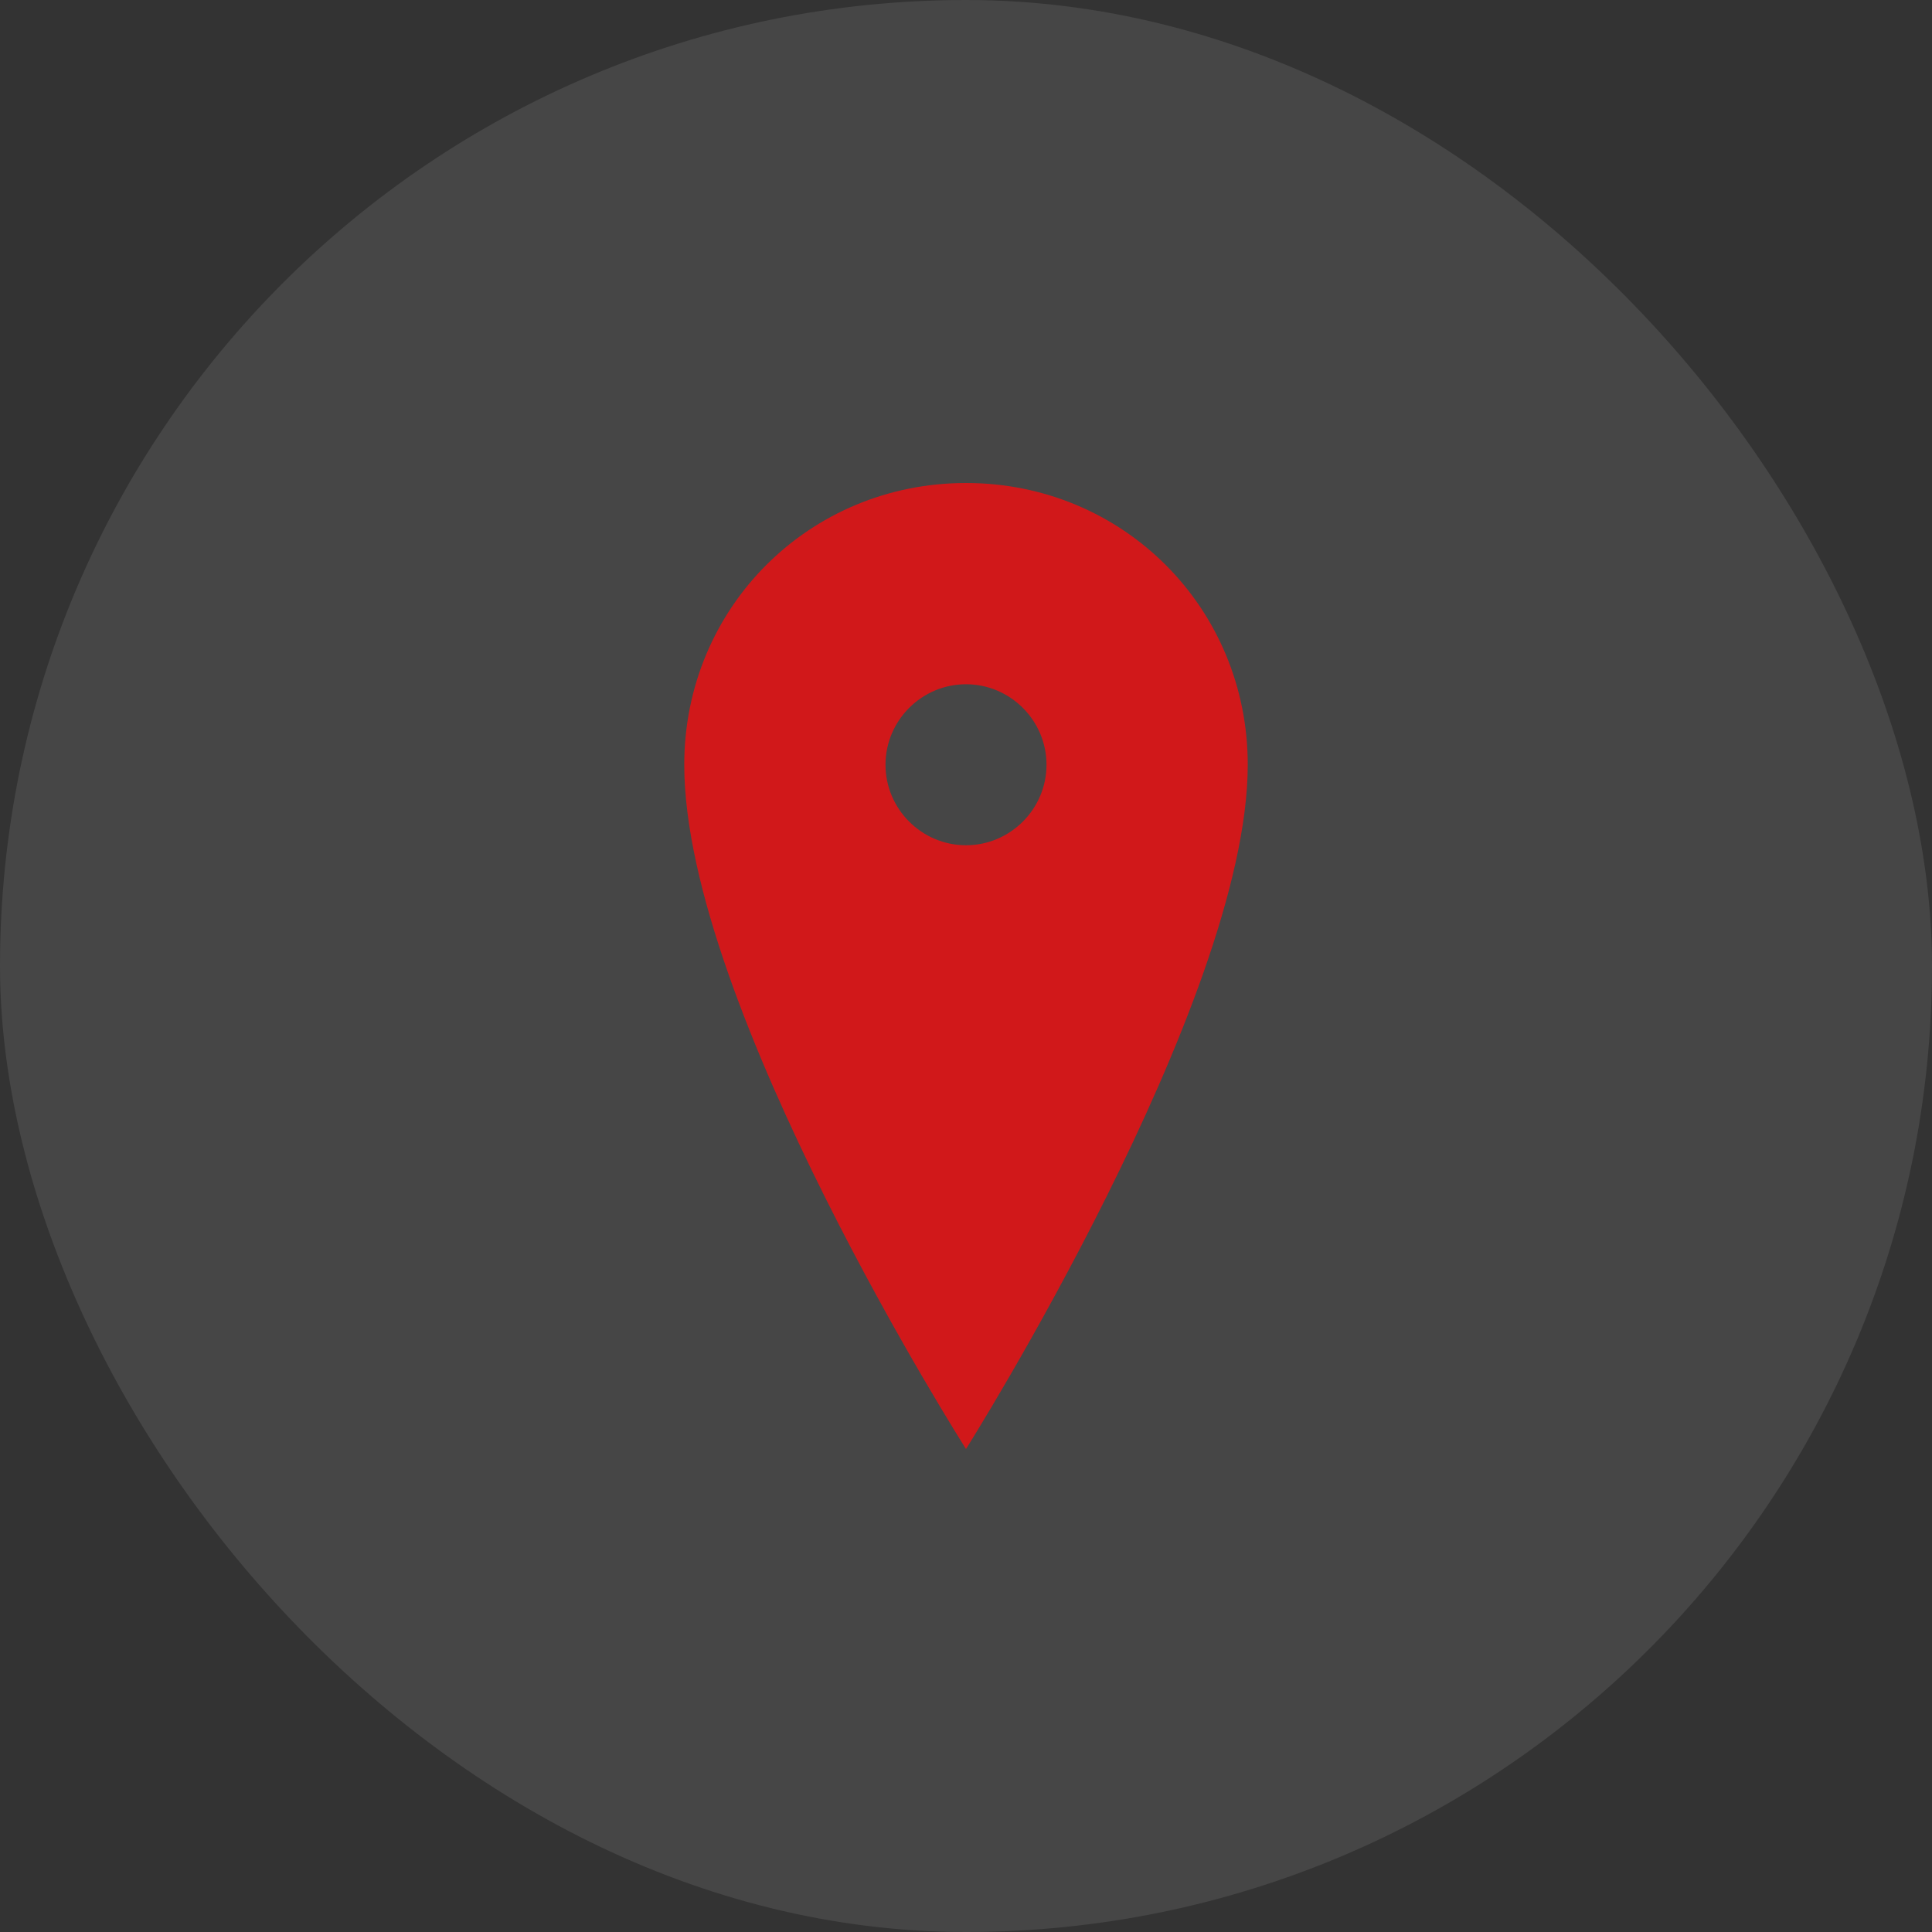
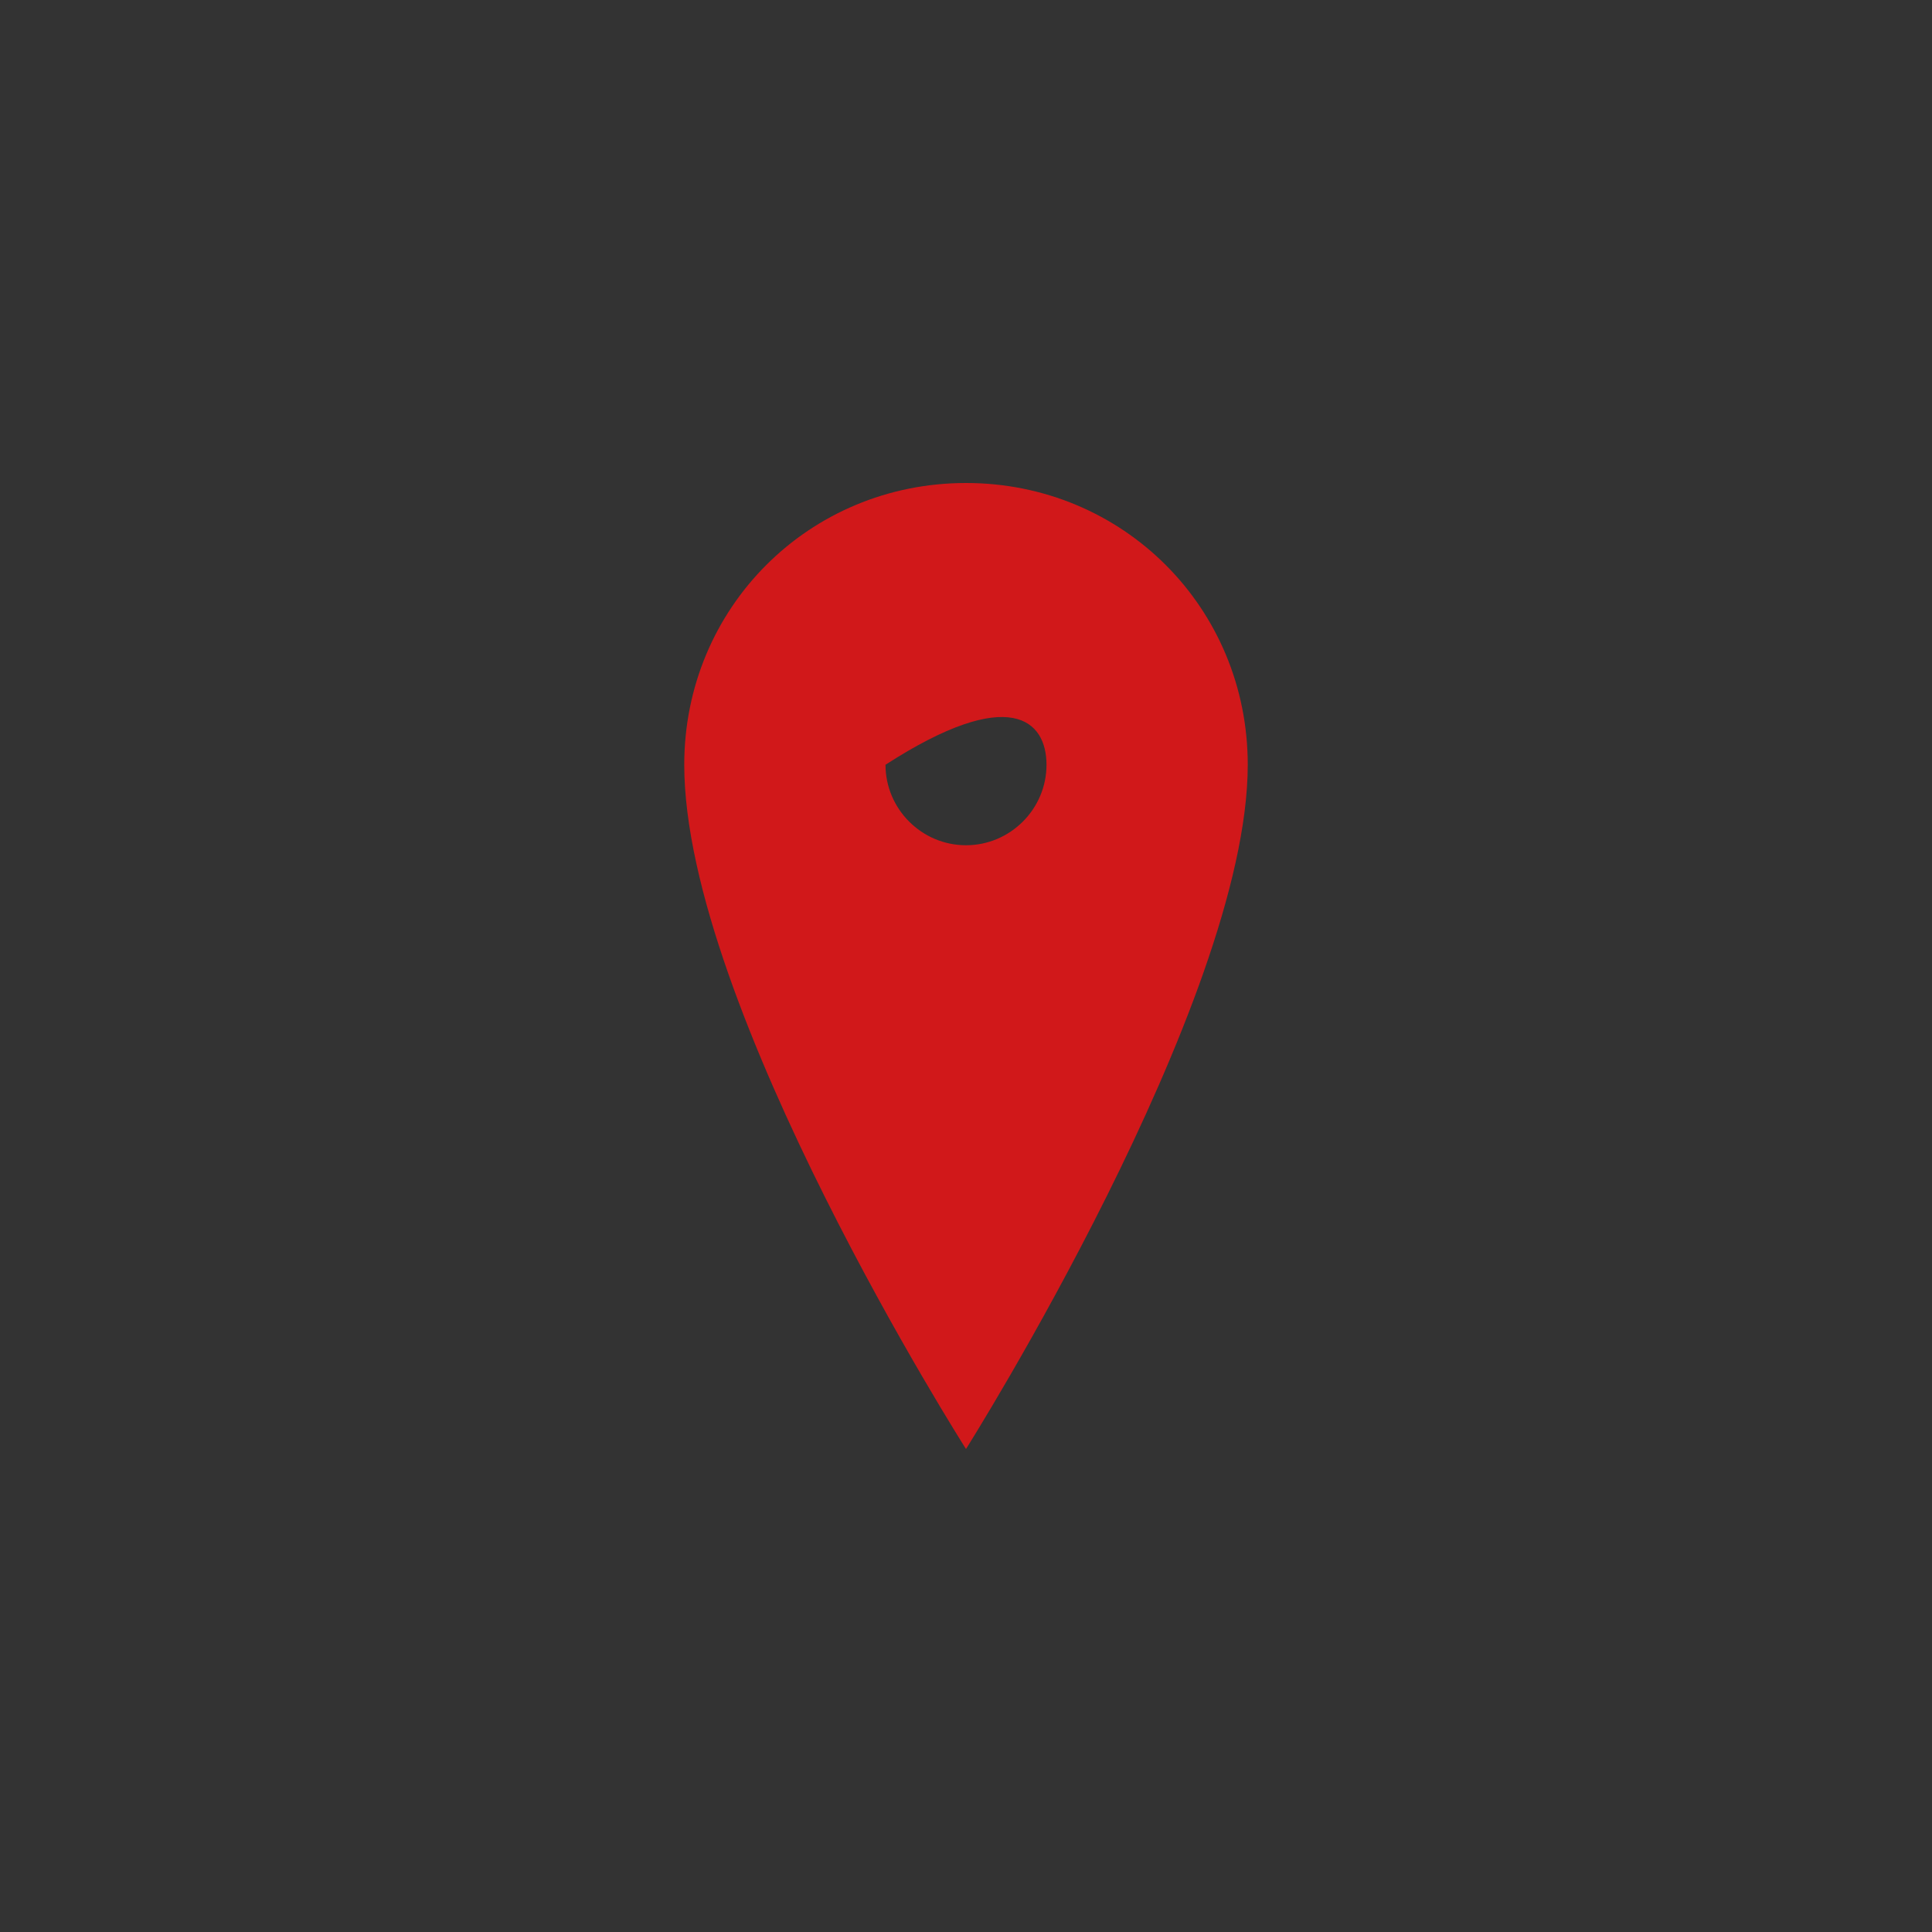
<svg xmlns="http://www.w3.org/2000/svg" width="24" height="24" viewBox="0 0 24 24" fill="none">
  <rect x="0" y="0" width="24" height="24" fill="#333333" stroke="none" />
-   <rect opacity="0.1" width="24" height="24" rx="12" fill="#F5F5F5" />
-   <path d="M12 6C10.05 6 8.5 7.55 8.5 9.5C8.5 12.5 12 18 12 18C12 18 15.5 12.45 15.5 9.5C15.5 7.55 13.95 6 12 6ZM12 10.5C11.45 10.5 11 10.05 11 9.5C11 8.95 11.45 8.5 12 8.5C12.55 8.5 13 8.95 13 9.5C13 10.05 12.55 10.5 12 10.5Z" fill="#D1181A" />
+   <path d="M12 6C10.05 6 8.5 7.55 8.5 9.5C8.5 12.5 12 18 12 18C12 18 15.5 12.45 15.5 9.5C15.5 7.55 13.95 6 12 6ZM12 10.5C11.45 10.5 11 10.05 11 9.5C12.55 8.5 13 8.95 13 9.5C13 10.05 12.55 10.5 12 10.5Z" fill="#D1181A" />
</svg>